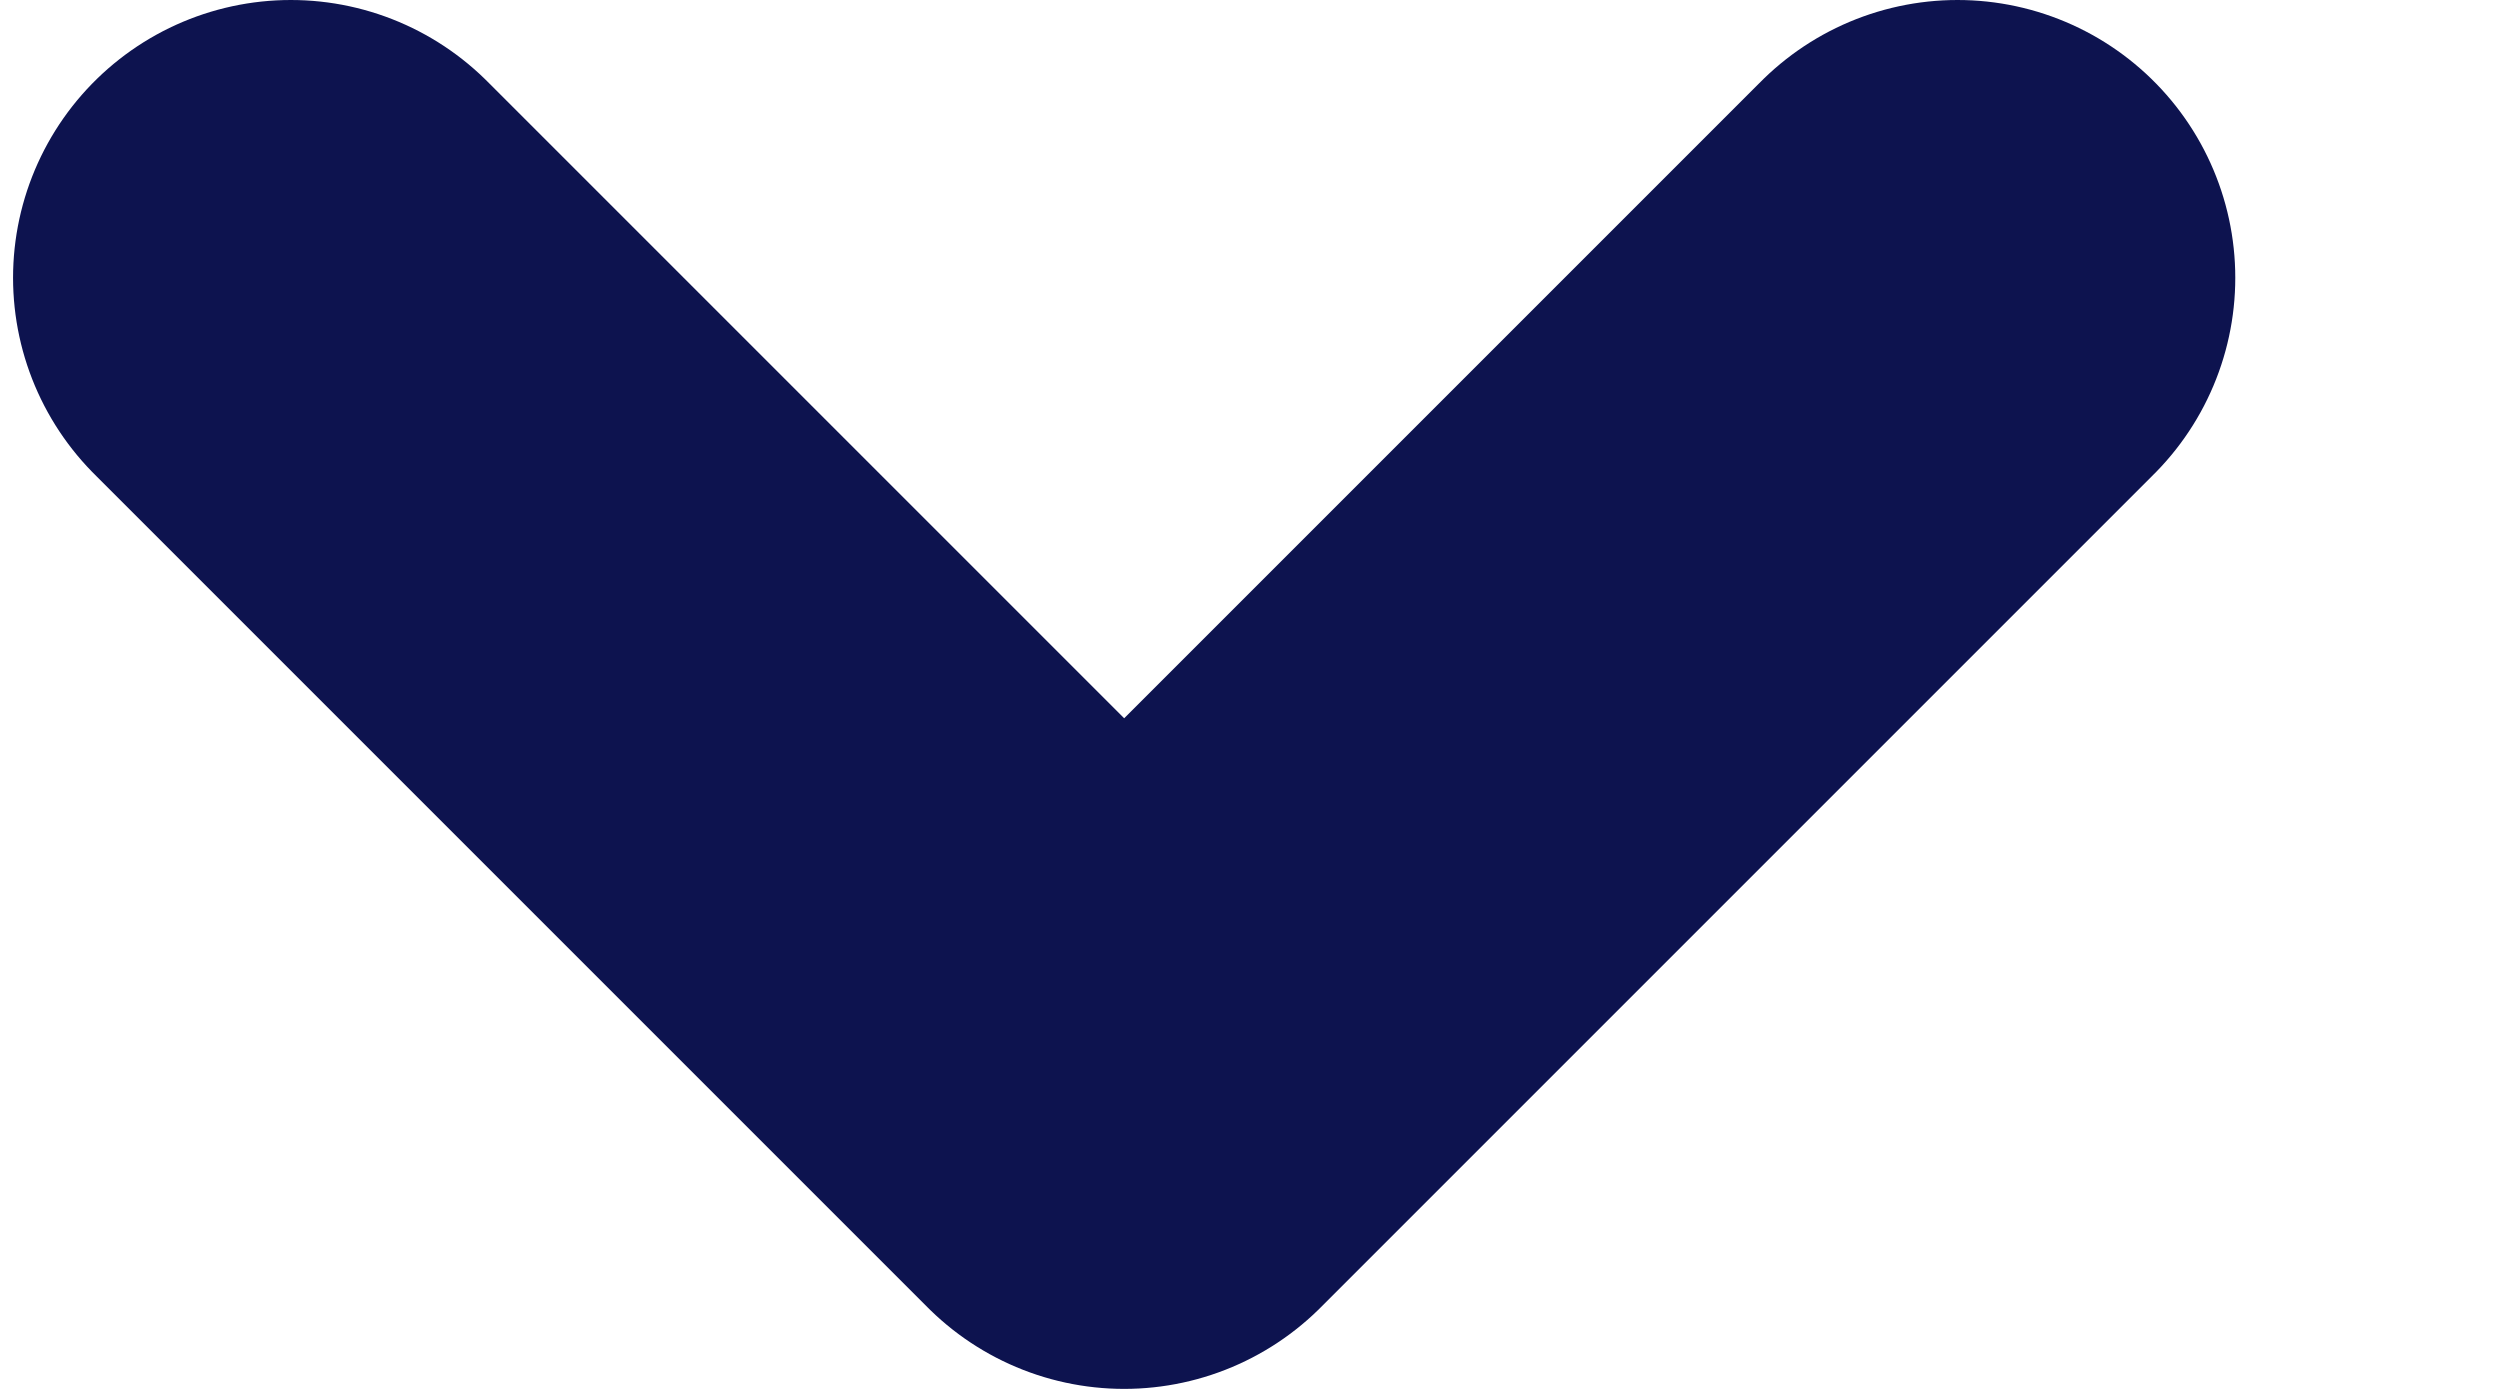
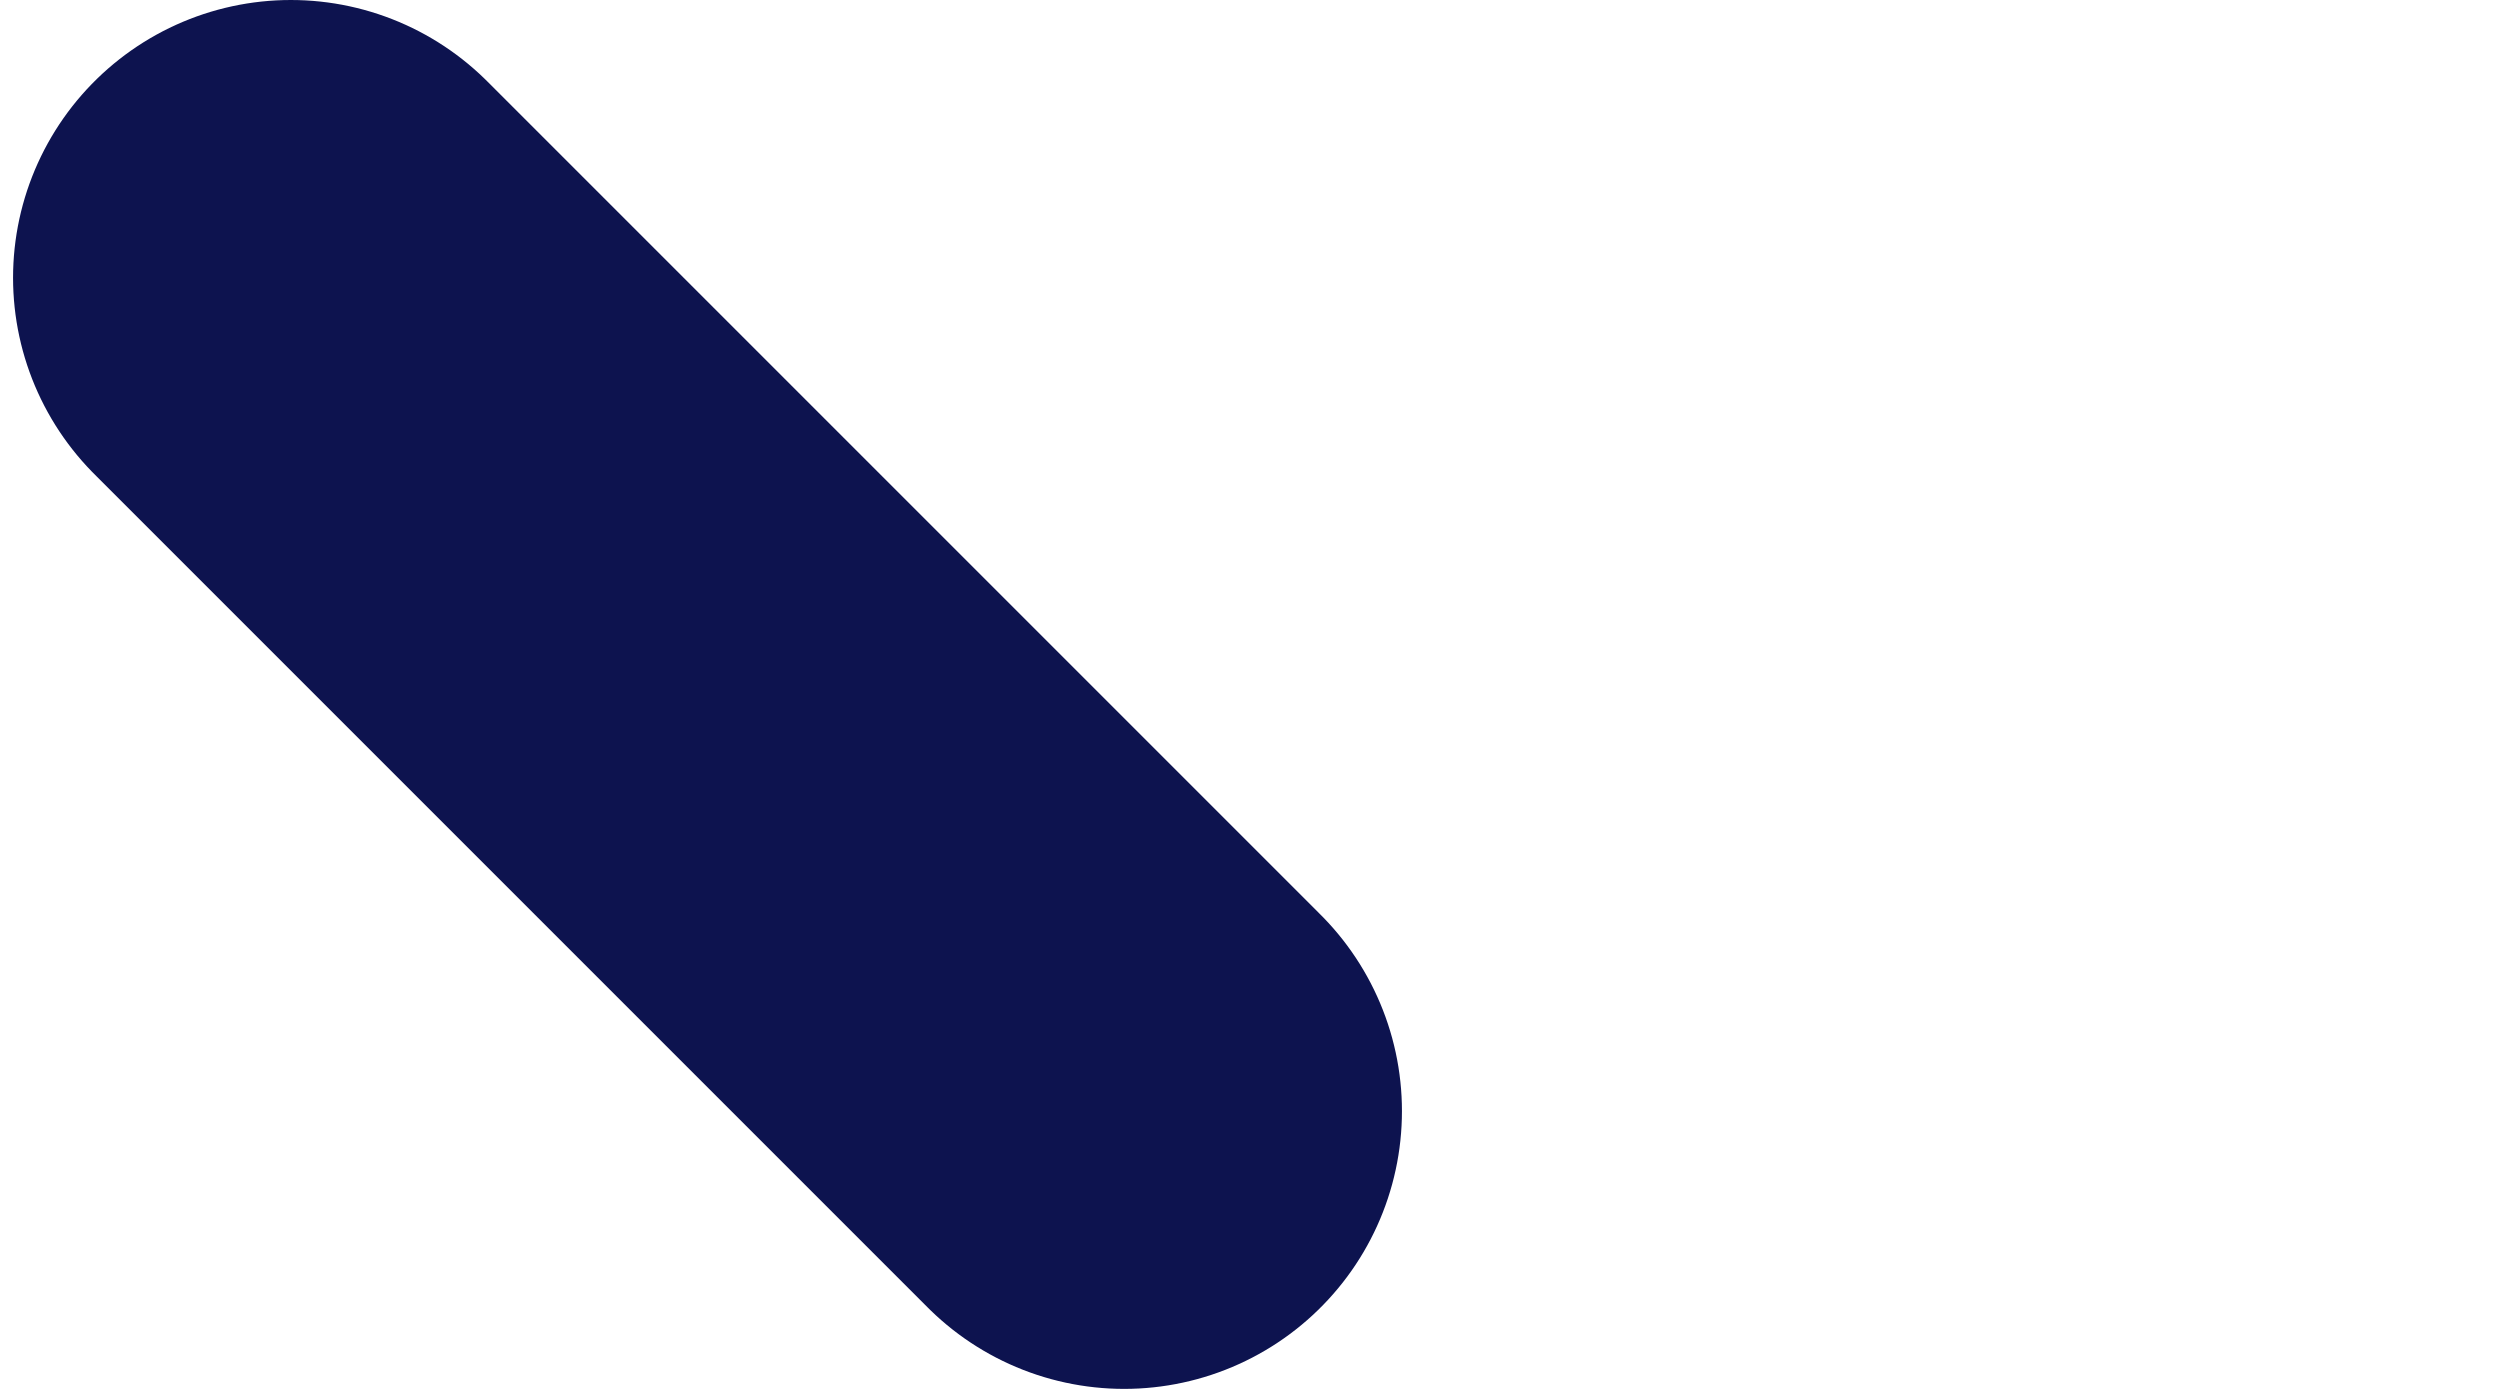
<svg xmlns="http://www.w3.org/2000/svg" width="9" height="5" viewBox="0 0 9 5" fill="none">
-   <path d="M1.047 1L4.047 4L7.047 1" stroke="#0D134F" stroke-width="2" stroke-linecap="round" stroke-linejoin="round" />
+   <path d="M1.047 1L4.047 4" stroke="#0D134F" stroke-width="2" stroke-linecap="round" stroke-linejoin="round" />
</svg>